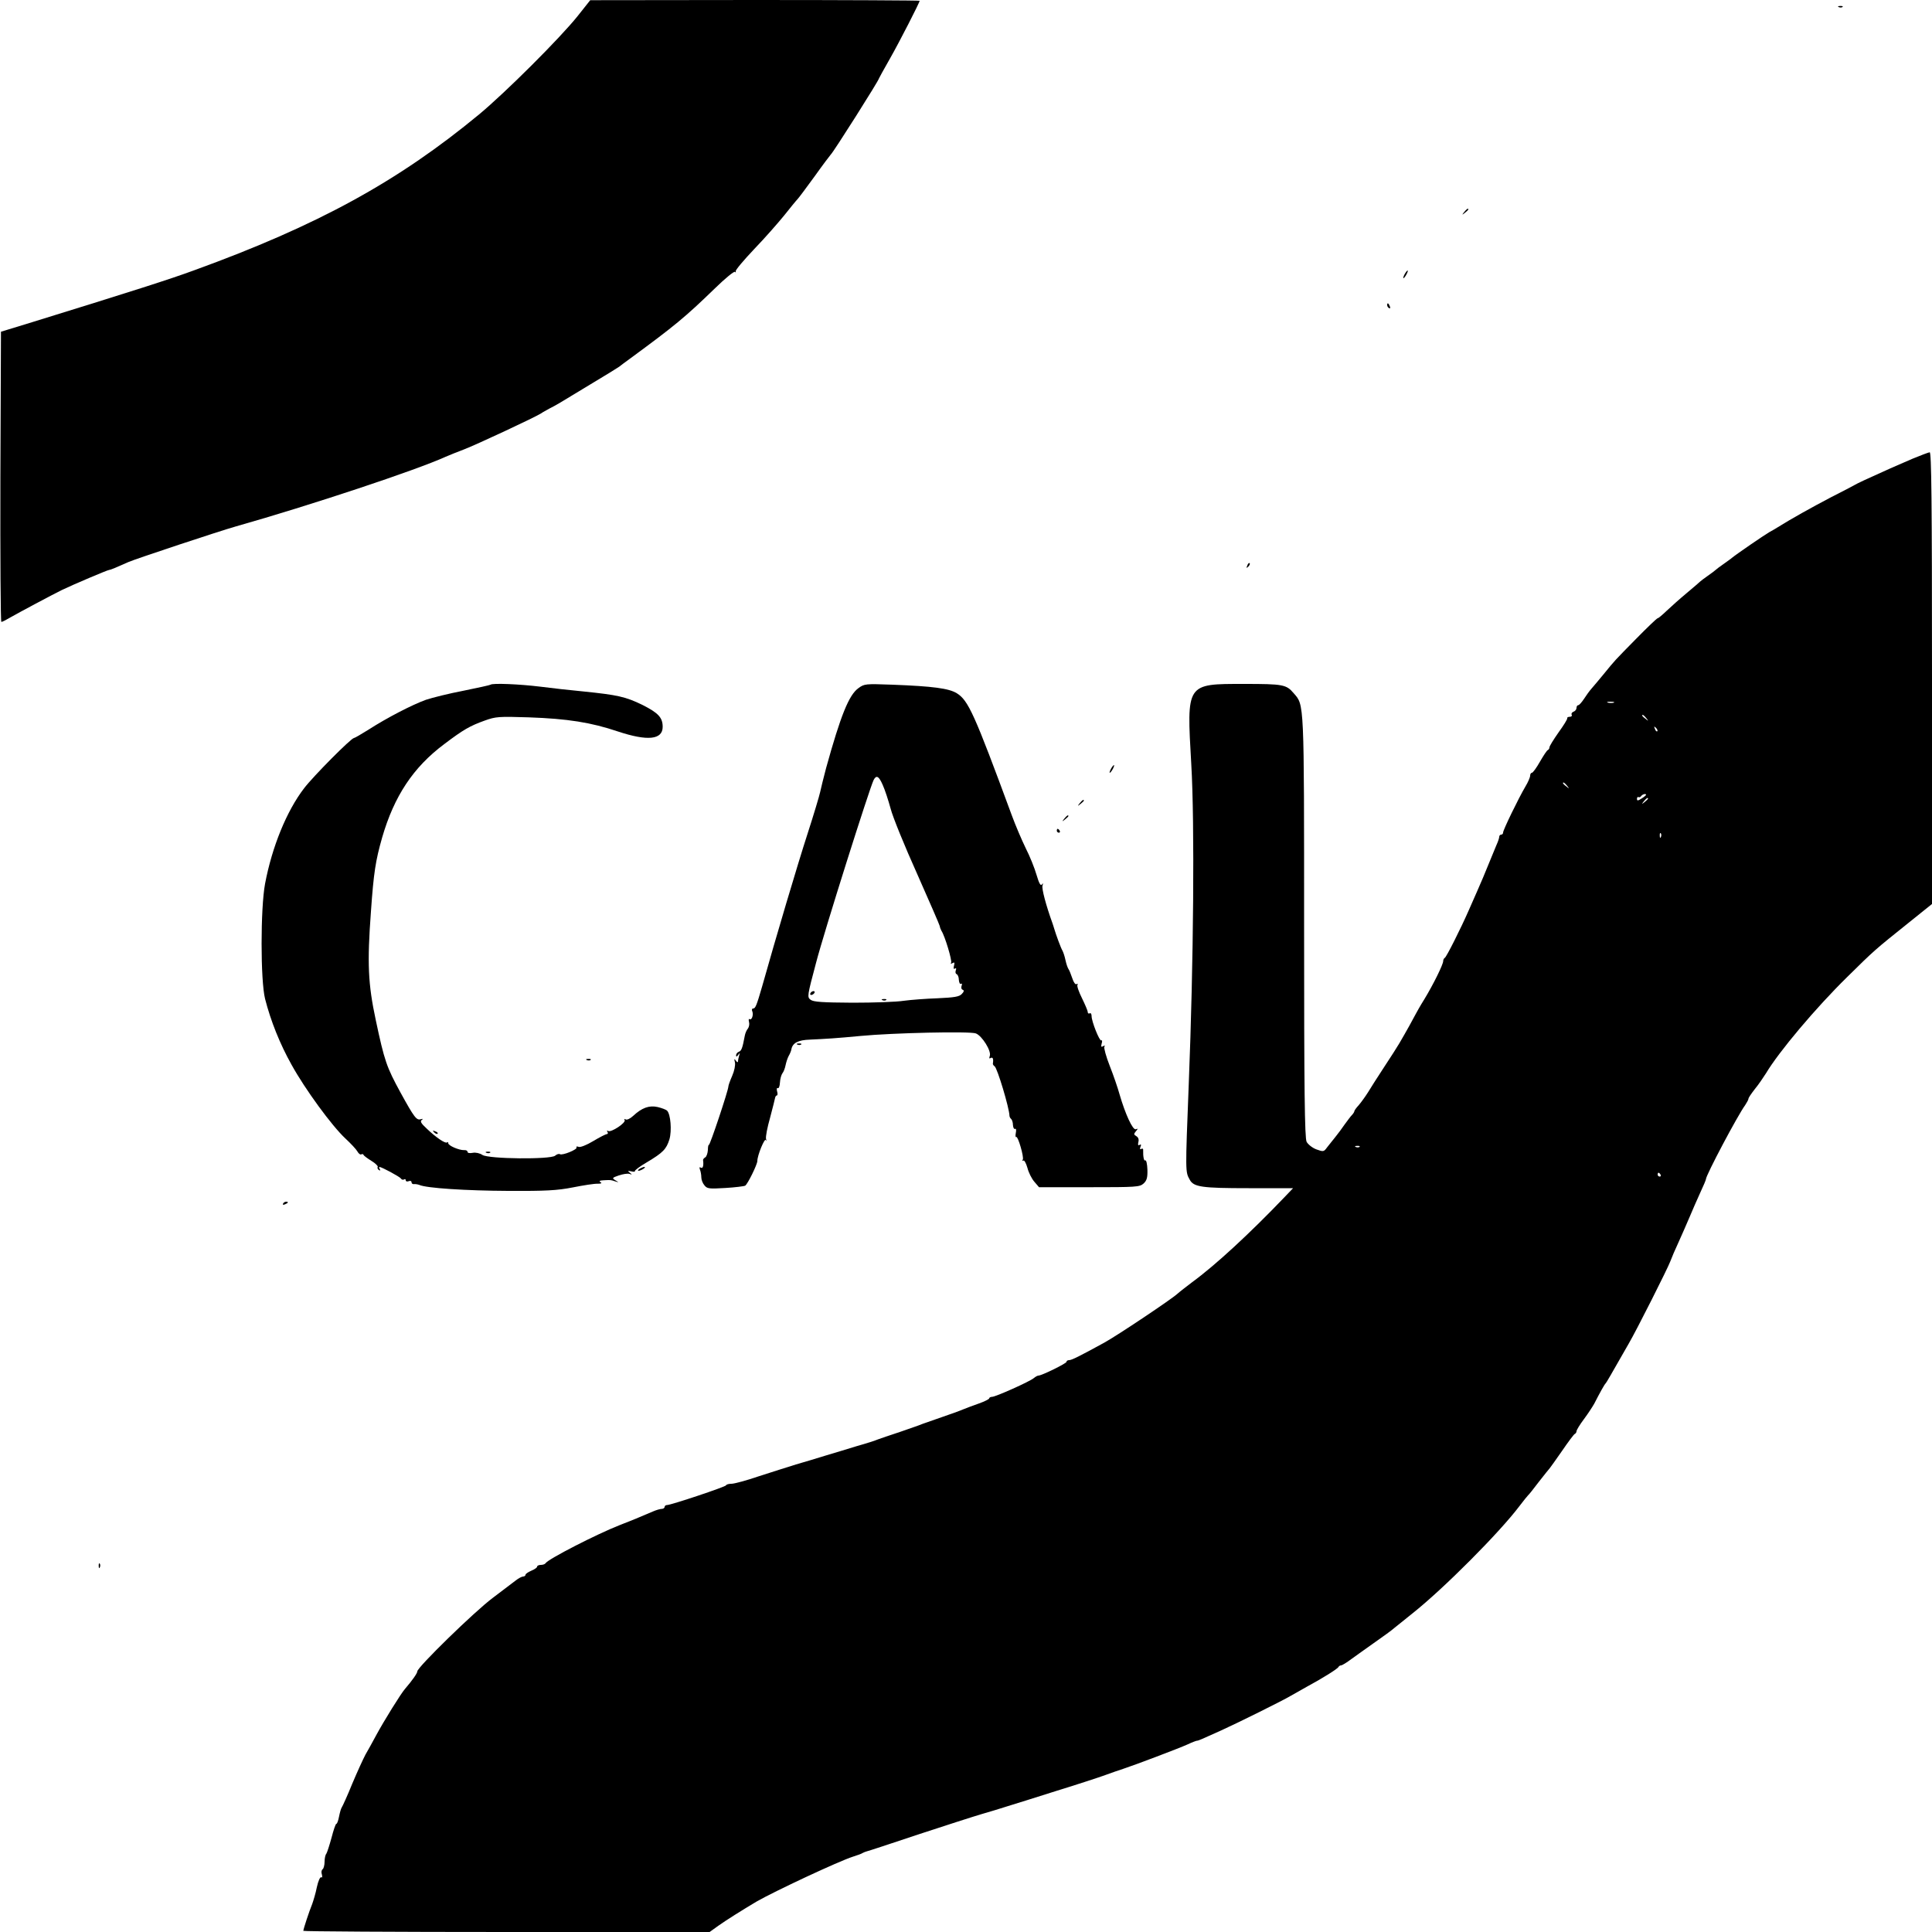
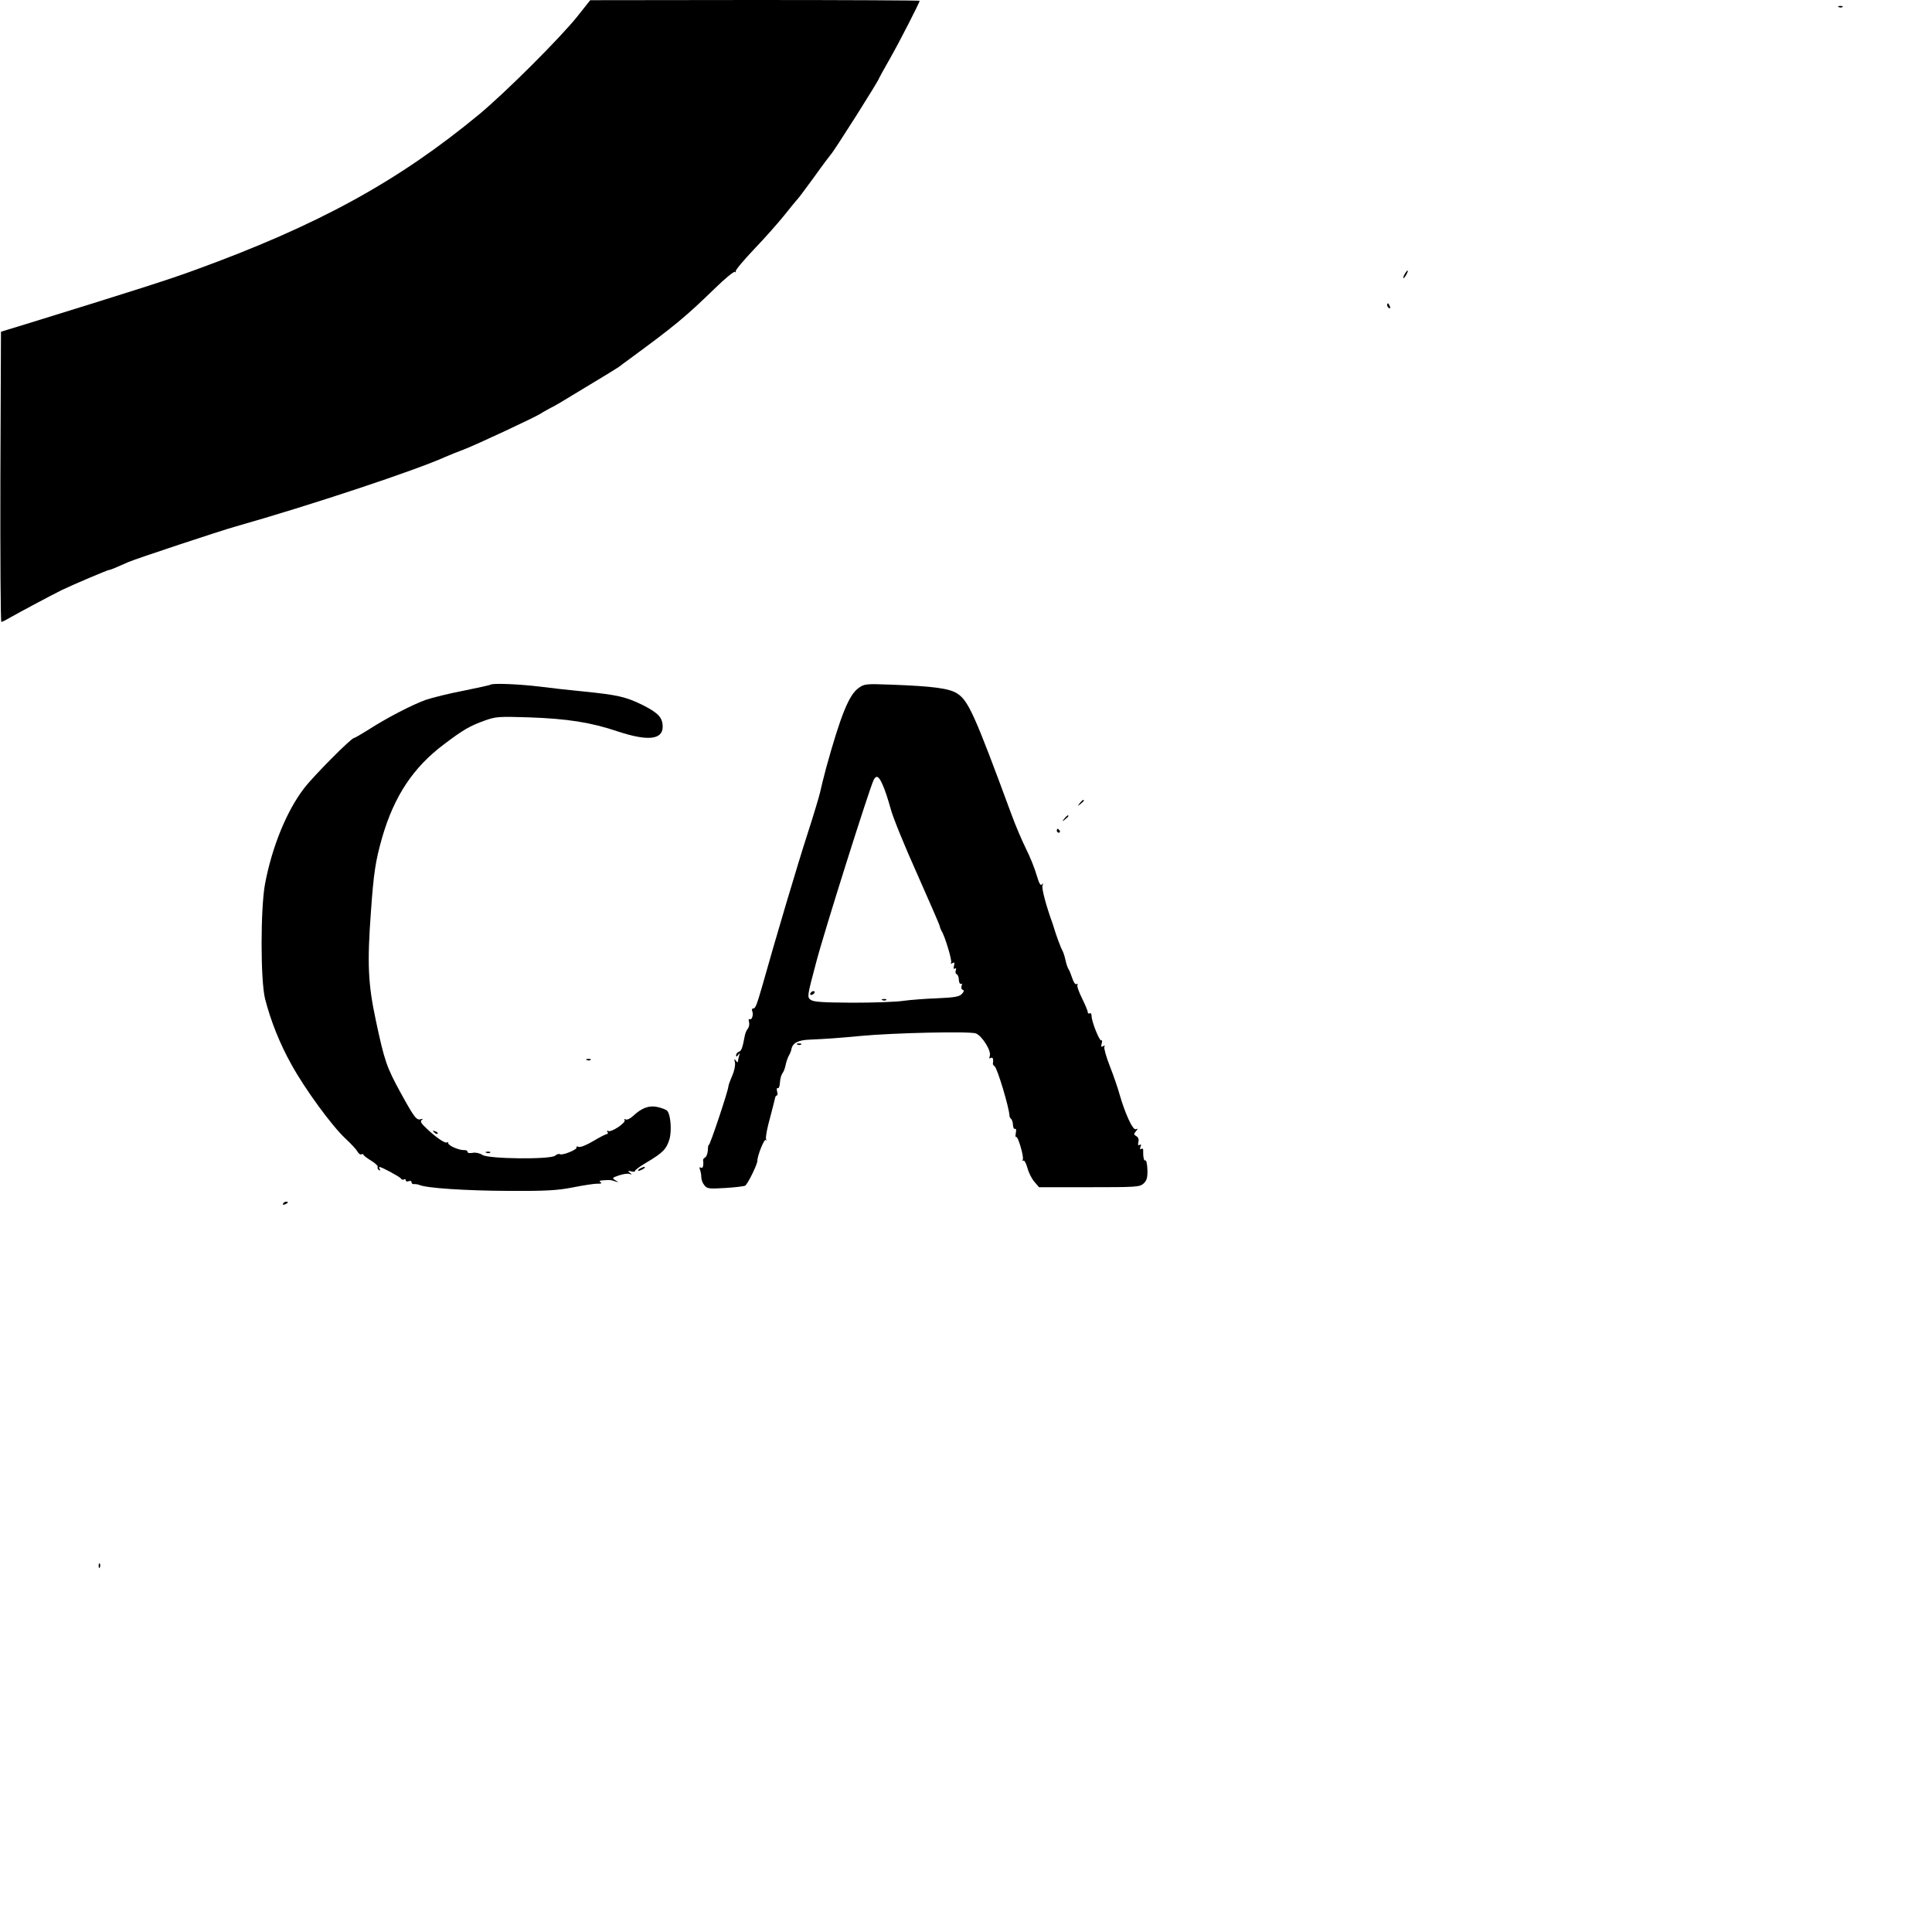
<svg xmlns="http://www.w3.org/2000/svg" version="1.0" width="1000pt" height="1000pt" viewBox="0 0 1000 1000" preserveAspectRatio="xMidYMid meet">
  <g transform="translate(0,1000) scale(0.1,-0.1)" fill="#000000" stroke="none">
    <path d="M2990 9917 c-92 -115 -374 -396 -510 -509 -421 -348 -836 -575 -1475 -807 -125 -46 -316 -107 -840 -269 l-160 -49 -3 -751 c-1 -414 1 -752 5 -751 5 0 26 11 48 24 40 23 218 118 265 141 58 28 237 104 245 104 6 0 33 11 100 41 36 16 473 161 555 184 385 109 936 292 1087 361 18 8 61 25 95 38 63 24 369 167 398 186 8 6 29 17 45 26 37 19 39 20 210 124 77 46 145 88 150 92 6 5 30 23 55 41 234 172 285 214 441 365 52 51 99 89 103 85 4 -5 6 -3 4 3 -2 6 42 58 96 115 55 57 124 136 155 174 31 39 61 76 68 83 7 7 47 61 90 120 42 59 80 109 83 112 13 11 250 385 250 395 0 1 25 47 56 101 50 88 154 291 154 300 0 2 -384 4 -852 4 l-853 -1 -65 -82z" />
    <path d="M9518 9963 c7 -3 16 -2 19 1 4 3 -2 6 -13 5 -11 0 -14 -3 -6 -6z" />
-     <path d="M7579 8903 c-13 -16 -12 -17 4 -4 9 7 17 15 17 17 0 8 -8 3 -21 -13z" />
    <path d="M7270 8580 c-6 -11 -8 -20 -6 -20 3 0 10 9 16 20 6 11 8 20 6 20 -3 0 -10 -9 -16 -20z" />
    <path d="M7180 8421 c0 -6 4 -13 10 -16 6 -3 7 1 4 9 -7 18 -14 21 -14 7z" />
-     <path d="M9900 7626 c-41 -18 -93 -40 -115 -50 -125 -56 -172 -78 -185 -86 -8 -5 -64 -34 -125 -65 -92 -48 -212 -115 -275 -155 -8 -5 -28 -17 -43 -25 -26 -15 -169 -113 -192 -132 -5 -5 -26 -19 -45 -33 -19 -13 -37 -27 -40 -30 -3 -3 -21 -17 -40 -30 -19 -13 -37 -27 -40 -30 -3 -3 -34 -30 -70 -60 -36 -30 -83 -72 -104 -92 -22 -21 -42 -38 -46 -38 -4 0 -54 -48 -111 -106 -115 -117 -107 -108 -169 -184 -25 -30 -53 -64 -63 -75 -10 -11 -27 -35 -38 -52 -12 -18 -25 -33 -30 -33 -5 0 -9 -6 -9 -14 0 -8 -7 -17 -16 -20 -8 -3 -12 -10 -9 -16 3 -5 -1 -10 -9 -10 -9 0 -15 -3 -14 -7 2 -5 -19 -38 -45 -74 -26 -37 -47 -71 -47 -77 0 -6 -4 -12 -8 -14 -5 -1 -23 -29 -41 -60 -18 -32 -37 -58 -42 -58 -5 0 -9 -7 -9 -15 0 -8 -11 -34 -25 -57 -36 -61 -115 -224 -115 -237 0 -6 -4 -11 -10 -11 -5 0 -10 -5 -10 -11 0 -6 -6 -25 -14 -42 -7 -18 -26 -63 -42 -102 -15 -38 -41 -99 -57 -135 -16 -36 -36 -81 -44 -100 -42 -96 -117 -245 -125 -248 -4 -2 -8 -9 -8 -16 0 -18 -51 -121 -97 -197 -22 -35 -42 -71 -46 -79 -8 -16 -51 -94 -84 -150 -11 -19 -47 -75 -80 -125 -32 -49 -70 -108 -83 -130 -14 -22 -35 -51 -47 -65 -13 -14 -23 -28 -23 -32 0 -3 -6 -13 -13 -20 -7 -7 -23 -29 -37 -48 -13 -19 -35 -49 -49 -66 -14 -18 -34 -42 -43 -54 -16 -22 -19 -22 -55 -9 -21 8 -43 26 -50 39 -10 20 -13 264 -13 1111 0 1179 1 1148 -54 1211 -38 45 -55 48 -257 48 -301 0 -297 5 -273 -415 18 -306 12 -1028 -13 -1655 -18 -460 -18 -455 5 -496 20 -38 63 -44 305 -44 l230 0 -44 -46 c-179 -187 -356 -351 -479 -441 -30 -23 -64 -49 -75 -59 -30 -28 -311 -216 -380 -254 -128 -70 -168 -90 -181 -90 -8 0 -14 -4 -14 -9 0 -8 -128 -71 -145 -71 -5 0 -16 -6 -24 -13 -21 -18 -198 -97 -216 -97 -8 0 -15 -4 -15 -8 0 -4 -24 -16 -52 -26 -29 -10 -66 -24 -83 -31 -16 -7 -66 -25 -110 -40 -44 -15 -89 -31 -100 -35 -11 -5 -63 -23 -115 -41 -52 -17 -104 -35 -115 -39 -11 -5 -60 -21 -110 -35 -49 -15 -124 -38 -165 -50 -41 -13 -109 -33 -150 -45 -41 -13 -128 -40 -192 -61 -64 -22 -128 -39 -142 -39 -13 0 -26 -3 -28 -8 -3 -8 -285 -102 -305 -102 -7 0 -13 -4 -13 -10 0 -5 -7 -10 -15 -10 -8 0 -29 -6 -47 -14 -72 -31 -106 -45 -173 -71 -117 -46 -367 -174 -381 -196 -3 -5 -14 -9 -25 -9 -10 0 -19 -4 -19 -9 0 -5 -13 -14 -30 -21 -16 -7 -30 -16 -30 -21 0 -5 -6 -9 -12 -9 -7 0 -24 -9 -38 -20 -14 -11 -68 -52 -120 -91 -96 -72 -390 -359 -390 -380 0 -10 -27 -48 -64 -91 -21 -24 -108 -164 -148 -238 -19 -36 -45 -82 -57 -103 -11 -21 -42 -88 -68 -150 -25 -62 -50 -116 -54 -122 -4 -5 -10 -27 -14 -47 -4 -21 -10 -38 -14 -38 -4 0 -15 -33 -25 -72 -11 -40 -23 -77 -27 -83 -5 -5 -9 -24 -9 -41 0 -18 -5 -36 -10 -39 -6 -4 -8 -16 -4 -27 3 -12 2 -18 -3 -15 -6 4 -16 -19 -23 -51 -6 -31 -18 -70 -24 -87 -15 -36 -46 -130 -46 -139 0 -3 473 -6 1051 -6 l1052 0 46 33 c39 28 124 81 196 124 92 53 427 210 500 233 22 7 45 15 50 19 6 3 15 7 20 8 6 1 125 40 265 87 140 46 289 94 330 106 41 12 102 30 135 41 33 10 148 46 255 80 107 33 220 70 250 81 30 11 73 26 95 33 58 19 283 104 332 126 23 11 45 19 48 19 7 0 19 5 125 53 80 36 324 157 360 179 19 11 58 33 85 48 78 42 160 93 163 102 2 4 8 8 13 8 6 0 30 15 54 33 24 17 79 57 122 87 43 30 87 62 98 72 11 9 55 44 97 78 161 128 449 417 553 555 21 28 41 52 44 55 4 3 29 34 56 70 28 36 53 67 56 70 3 3 31 43 64 90 32 47 62 87 66 88 5 2 9 9 9 14 0 6 17 34 38 62 21 28 45 65 54 81 28 55 53 100 59 105 4 4 23 37 119 205 43 74 202 390 215 425 7 19 26 64 43 100 16 36 42 94 57 130 15 36 40 93 56 128 16 34 29 65 29 69 0 20 164 330 203 383 9 14 17 28 17 33 0 5 15 27 33 50 19 23 44 60 58 82 66 111 258 339 419 497 144 142 142 140 323 285 l117 94 0 1169 c0 930 -3 1170 -12 1169 -7 -1 -47 -16 -88 -33z m-1547 -1263 c-7 -2 -21 -2 -30 0 -10 3 -4 5 12 5 17 0 24 -2 18 -5z m168 -80 c13 -16 12 -17 -3 -4 -10 7 -18 15 -18 17 0 8 8 3 21 -13z m57 -68 c-3 -3 -9 2 -12 12 -6 14 -5 15 5 6 7 -7 10 -15 7 -18z m-467 -282 c13 -16 12 -17 -3 -4 -10 7 -18 15 -18 17 0 8 8 3 21 -13z m409 -47 c0 -2 -10 -11 -23 -19 -19 -12 -24 -13 -24 -2 0 8 4 12 8 9 4 -2 10 0 14 6 6 9 25 14 25 6z m10 -20 c0 -2 -8 -10 -17 -17 -16 -13 -17 -12 -4 4 13 16 21 21 21 13z m67 -198 c-3 -8 -6 -5 -6 6 -1 11 2 17 5 13 3 -3 4 -12 1 -19z m-1560 -1604 c-3 -3 -12 -4 -19 -1 -8 3 -5 6 6 6 11 1 17 -2 13 -5z m1558 -144 c3 -5 1 -10 -4 -10 -6 0 -11 5 -11 10 0 6 2 10 4 10 3 0 8 -4 11 -10z" />
-     <path d="M6456 7073 c-6 -14 -5 -15 5 -6 7 7 10 15 7 18 -3 3 -9 -2 -12 -12z" />
    <path d="M2539 6456 c-2 -2 -65 -16 -139 -31 -74 -14 -162 -36 -195 -47 -70 -25 -202 -93 -298 -155 -37 -23 -71 -43 -75 -43 -14 0 -210 -197 -258 -260 -90 -117 -166 -303 -202 -494 -24 -127 -24 -501 0 -596 29 -114 77 -234 137 -341 70 -127 209 -317 279 -382 28 -26 56 -56 62 -67 6 -11 15 -18 20 -15 4 3 10 2 12 -3 1 -4 20 -18 41 -31 20 -12 35 -27 32 -31 -3 -5 0 -12 6 -16 8 -4 9 -3 5 4 -4 7 -5 12 -2 12 11 0 106 -51 111 -60 4 -6 11 -8 16 -5 5 4 9 2 9 -4 0 -6 7 -8 15 -5 8 4 15 1 15 -5 0 -7 6 -11 13 -10 6 1 19 -1 27 -4 37 -17 244 -30 460 -31 194 -1 253 2 335 18 55 11 113 20 128 19 20 0 24 3 15 8 -9 6 -4 9 17 10 37 2 36 2 60 -6 20 -6 20 -6 0 6 -18 11 -17 13 18 25 21 7 45 11 55 8 15 -5 15 -4 2 6 -13 10 -11 11 8 7 12 -3 20 -2 18 1 -2 4 26 25 62 46 84 50 101 68 117 119 13 45 6 130 -12 148 -6 6 -28 14 -49 19 -44 10 -82 -4 -127 -46 -15 -14 -32 -22 -39 -18 -6 4 -8 3 -5 -3 9 -14 -70 -66 -85 -57 -7 4 -8 3 -4 -4 4 -7 3 -12 -3 -12 -5 0 -37 -16 -70 -36 -35 -21 -68 -34 -76 -30 -9 3 -14 2 -11 -3 7 -10 -73 -43 -86 -35 -5 3 -16 0 -25 -8 -25 -20 -343 -17 -376 4 -13 9 -35 14 -50 11 -16 -3 -27 -1 -27 5 0 6 -8 10 -18 9 -25 -1 -82 23 -82 36 0 6 -3 7 -6 4 -8 -8 -57 25 -106 72 -28 26 -35 37 -25 44 8 6 7 7 -5 4 -22 -7 -34 9 -105 138 -72 132 -83 163 -128 375 -40 187 -45 294 -25 562 14 201 24 264 58 383 62 214 161 364 322 484 99 75 133 94 208 121 58 21 73 22 230 17 199 -7 321 -26 460 -73 154 -51 232 -43 232 24 0 48 -23 72 -104 113 -88 43 -130 52 -306 70 -63 6 -164 17 -225 25 -105 13 -247 19 -256 10z" />
-     <path d="M4443 6438 c-49 -35 -92 -142 -167 -413 -13 -49 -27 -106 -31 -125 -4 -19 -33 -116 -65 -215 -51 -157 -166 -544 -235 -790 -29 -100 -35 -115 -47 -115 -6 0 -8 -7 -4 -15 7 -18 -3 -47 -14 -40 -5 3 -6 -4 -3 -15 3 -11 0 -26 -6 -34 -7 -8 -14 -25 -16 -37 -12 -64 -17 -78 -31 -83 -8 -3 -14 -11 -14 -18 0 -9 3 -9 11 2 9 12 10 12 5 -3 -3 -10 -6 -24 -6 -30 0 -7 -5 -6 -11 3 -8 12 -10 10 -5 -9 3 -14 -3 -44 -14 -69 -11 -25 -20 -50 -20 -56 0 -19 -96 -307 -101 -302 -2 2 -5 -9 -5 -26 -1 -17 -7 -34 -13 -38 -7 -4 -12 -10 -12 -14 4 -29 -1 -46 -11 -40 -8 5 -9 2 -5 -10 4 -10 7 -28 7 -40 0 -12 7 -31 16 -41 14 -18 24 -19 108 -14 51 3 98 9 103 12 13 8 63 110 63 128 0 29 38 121 44 108 3 -8 4 -5 1 6 -3 11 7 61 21 110 13 50 25 96 26 103 1 6 5 12 9 12 4 0 5 10 1 22 -3 11 -1 19 4 16 5 -3 10 10 11 29 1 19 7 40 13 48 6 7 13 26 16 41 3 15 10 37 16 48 7 12 13 27 14 34 6 34 35 49 97 51 86 4 135 7 262 19 167 16 566 25 596 13 32 -12 82 -92 72 -117 -4 -12 -3 -15 5 -10 11 6 15 -5 11 -30 0 -4 4 -10 9 -13 14 -9 76 -216 77 -256 0 -5 4 -13 8 -16 5 -4 10 -18 10 -32 1 -14 6 -23 11 -20 5 3 7 -6 4 -20 -3 -15 -2 -25 2 -22 9 6 41 -105 34 -117 -4 -6 -3 -8 3 -5 5 3 14 -14 21 -38 6 -24 22 -56 36 -72 l24 -28 260 0 c242 0 261 1 281 19 17 16 21 30 20 72 -1 29 -6 51 -11 48 -7 -5 -12 19 -11 53 1 7 -4 10 -10 6 -6 -4 -8 0 -4 11 5 11 3 15 -5 10 -7 -5 -9 0 -6 14 4 14 0 25 -10 31 -14 8 -14 12 -3 25 12 14 12 16 0 11 -16 -6 -55 80 -84 180 -9 33 -32 100 -51 148 -19 48 -31 93 -28 99 5 7 2 8 -6 3 -10 -6 -12 -3 -8 13 4 12 3 20 -2 17 -9 -5 -50 98 -50 126 0 11 -4 17 -10 14 -5 -3 -10 0 -10 7 0 7 -14 39 -30 72 -16 32 -27 63 -23 69 3 5 1 7 -5 3 -6 -3 -15 9 -22 31 -7 21 -16 43 -20 48 -4 6 -11 26 -15 45 -4 19 -11 41 -16 50 -8 13 -33 81 -43 115 -2 6 -5 17 -8 25 -34 94 -57 181 -52 196 4 13 3 15 -3 6 -7 -9 -15 6 -28 50 -10 35 -35 97 -56 138 -20 41 -53 118 -72 170 -194 526 -225 595 -285 632 -41 25 -123 36 -332 44 -140 5 -146 5 -177 -18z m126 -501 c11 -24 29 -79 41 -123 11 -43 73 -195 137 -337 63 -142 116 -264 117 -270 1 -7 5 -18 9 -25 18 -27 56 -155 50 -165 -4 -6 -1 -7 7 -2 10 6 12 3 8 -13 -4 -14 -2 -20 5 -15 6 4 8 0 4 -10 -3 -9 -1 -17 4 -19 6 -2 12 -15 12 -30 1 -14 6 -24 11 -20 5 3 7 -2 3 -11 -3 -9 -1 -18 6 -20 8 -3 7 -10 -5 -22 -13 -14 -38 -18 -125 -22 -59 -2 -138 -8 -175 -13 -37 -6 -156 -10 -265 -10 -157 1 -202 4 -217 15 -19 14 -18 19 28 192 41 158 276 901 298 946 14 27 27 20 47 -26z" />
+     <path d="M4443 6438 c-49 -35 -92 -142 -167 -413 -13 -49 -27 -106 -31 -125 -4 -19 -33 -116 -65 -215 -51 -157 -166 -544 -235 -790 -29 -100 -35 -115 -47 -115 -6 0 -8 -7 -4 -15 7 -18 -3 -47 -14 -40 -5 3 -6 -4 -3 -15 3 -11 0 -26 -6 -34 -7 -8 -14 -25 -16 -37 -12 -64 -17 -78 -31 -83 -8 -3 -14 -11 -14 -18 0 -9 3 -9 11 2 9 12 10 12 5 -3 -3 -10 -6 -24 -6 -30 0 -7 -5 -6 -11 3 -8 12 -10 10 -5 -9 3 -14 -3 -44 -14 -69 -11 -25 -20 -50 -20 -56 0 -19 -96 -307 -101 -302 -2 2 -5 -9 -5 -26 -1 -17 -7 -34 -13 -38 -7 -4 -12 -10 -12 -14 4 -29 -1 -46 -11 -40 -8 5 -9 2 -5 -10 4 -10 7 -28 7 -40 0 -12 7 -31 16 -41 14 -18 24 -19 108 -14 51 3 98 9 103 12 13 8 63 110 63 128 0 29 38 121 44 108 3 -8 4 -5 1 6 -3 11 7 61 21 110 13 50 25 96 26 103 1 6 5 12 9 12 4 0 5 10 1 22 -3 11 -1 19 4 16 5 -3 10 10 11 29 1 19 7 40 13 48 6 7 13 26 16 41 3 15 10 37 16 48 7 12 13 27 14 34 6 34 35 49 97 51 86 4 135 7 262 19 167 16 566 25 596 13 32 -12 82 -92 72 -117 -4 -12 -3 -15 5 -10 11 6 15 -5 11 -30 0 -4 4 -10 9 -13 14 -9 76 -216 77 -256 0 -5 4 -13 8 -16 5 -4 10 -18 10 -32 1 -14 6 -23 11 -20 5 3 7 -6 4 -20 -3 -15 -2 -25 2 -22 9 6 41 -105 34 -117 -4 -6 -3 -8 3 -5 5 3 14 -14 21 -38 6 -24 22 -56 36 -72 l24 -28 260 0 c242 0 261 1 281 19 17 16 21 30 20 72 -1 29 -6 51 -11 48 -7 -5 -12 19 -11 53 1 7 -4 10 -10 6 -6 -4 -8 0 -4 11 5 11 3 15 -5 10 -7 -5 -9 0 -6 14 4 14 0 25 -10 31 -14 8 -14 12 -3 25 12 14 12 16 0 11 -16 -6 -55 80 -84 180 -9 33 -32 100 -51 148 -19 48 -31 93 -28 99 5 7 2 8 -6 3 -10 -6 -12 -3 -8 13 4 12 3 20 -2 17 -9 -5 -50 98 -50 126 0 11 -4 17 -10 14 -5 -3 -10 0 -10 7 0 7 -14 39 -30 72 -16 32 -27 63 -23 69 3 5 1 7 -5 3 -6 -3 -15 9 -22 31 -7 21 -16 43 -20 48 -4 6 -11 26 -15 45 -4 19 -11 41 -16 50 -8 13 -33 81 -43 115 -2 6 -5 17 -8 25 -34 94 -57 181 -52 196 4 13 3 15 -3 6 -7 -9 -15 6 -28 50 -10 35 -35 97 -56 138 -20 41 -53 118 -72 170 -194 526 -225 595 -285 632 -41 25 -123 36 -332 44 -140 5 -146 5 -177 -18z m126 -501 c11 -24 29 -79 41 -123 11 -43 73 -195 137 -337 63 -142 116 -264 117 -270 1 -7 5 -18 9 -25 18 -27 56 -155 50 -165 -4 -6 -1 -7 7 -2 10 6 12 3 8 -13 -4 -14 -2 -20 5 -15 6 4 8 0 4 -10 -3 -9 -1 -17 4 -19 6 -2 12 -15 12 -30 1 -14 6 -24 11 -20 5 3 7 -2 3 -11 -3 -9 -1 -18 6 -20 8 -3 7 -10 -5 -22 -13 -14 -38 -18 -125 -22 -59 -2 -138 -8 -175 -13 -37 -6 -156 -10 -265 -10 -157 1 -202 4 -217 15 -19 14 -18 19 28 192 41 158 276 901 298 946 14 27 27 20 47 -26" />
    <path d="M4195 4860 c-3 -5 -2 -10 4 -10 5 0 13 5 16 10 3 6 2 10 -4 10 -5 0 -13 -4 -16 -10z" />
    <path d="M4568 4823 c7 -3 16 -2 19 1 4 3 -2 6 -13 5 -11 0 -14 -3 -6 -6z" />
-     <path d="M5750 6020 c-6 -11 -8 -20 -6 -20 3 0 10 9 16 20 6 11 8 20 6 20 -3 0 -10 -9 -16 -20z" />
    <path d="M5589 5843 c-13 -16 -12 -17 4 -4 9 7 17 15 17 17 0 8 -8 3 -21 -13z" />
    <path d="M5509 5763 c-13 -16 -12 -17 4 -4 9 7 17 15 17 17 0 8 -8 3 -21 -13z" />
    <path d="M5470 5700 c0 -5 5 -10 11 -10 5 0 7 5 4 10 -3 6 -8 10 -11 10 -2 0 -4 -4 -4 -10z" />
    <path d="M4128 4593 c7 -3 16 -2 19 1 4 3 -2 6 -13 5 -11 0 -14 -3 -6 -6z" />
    <path d="M3038 4513 c7 -3 16 -2 19 1 4 3 -2 6 -13 5 -11 0 -14 -3 -6 -6z" />
    <path d="M2247 4139 c7 -7 15 -10 18 -7 3 3 -2 9 -12 12 -14 6 -15 5 -6 -5z" />
    <path d="M2518 4033 c7 -3 16 -2 19 1 4 3 -2 6 -13 5 -11 0 -14 -3 -6 -6z" />
    <path d="M3310 3950 c-8 -5 -10 -10 -5 -10 6 0 17 5 25 10 8 5 11 10 5 10 -5 0 -17 -5 -25 -10z" />
    <path d="M1465 3770 c-3 -6 1 -7 9 -4 18 7 21 14 7 14 -6 0 -13 -4 -16 -10z" />
    <path d="M511 1894 c0 -11 3 -14 6 -6 3 7 2 16 -1 19 -3 4 -6 -2 -5 -13z" />
  </g>
</svg>